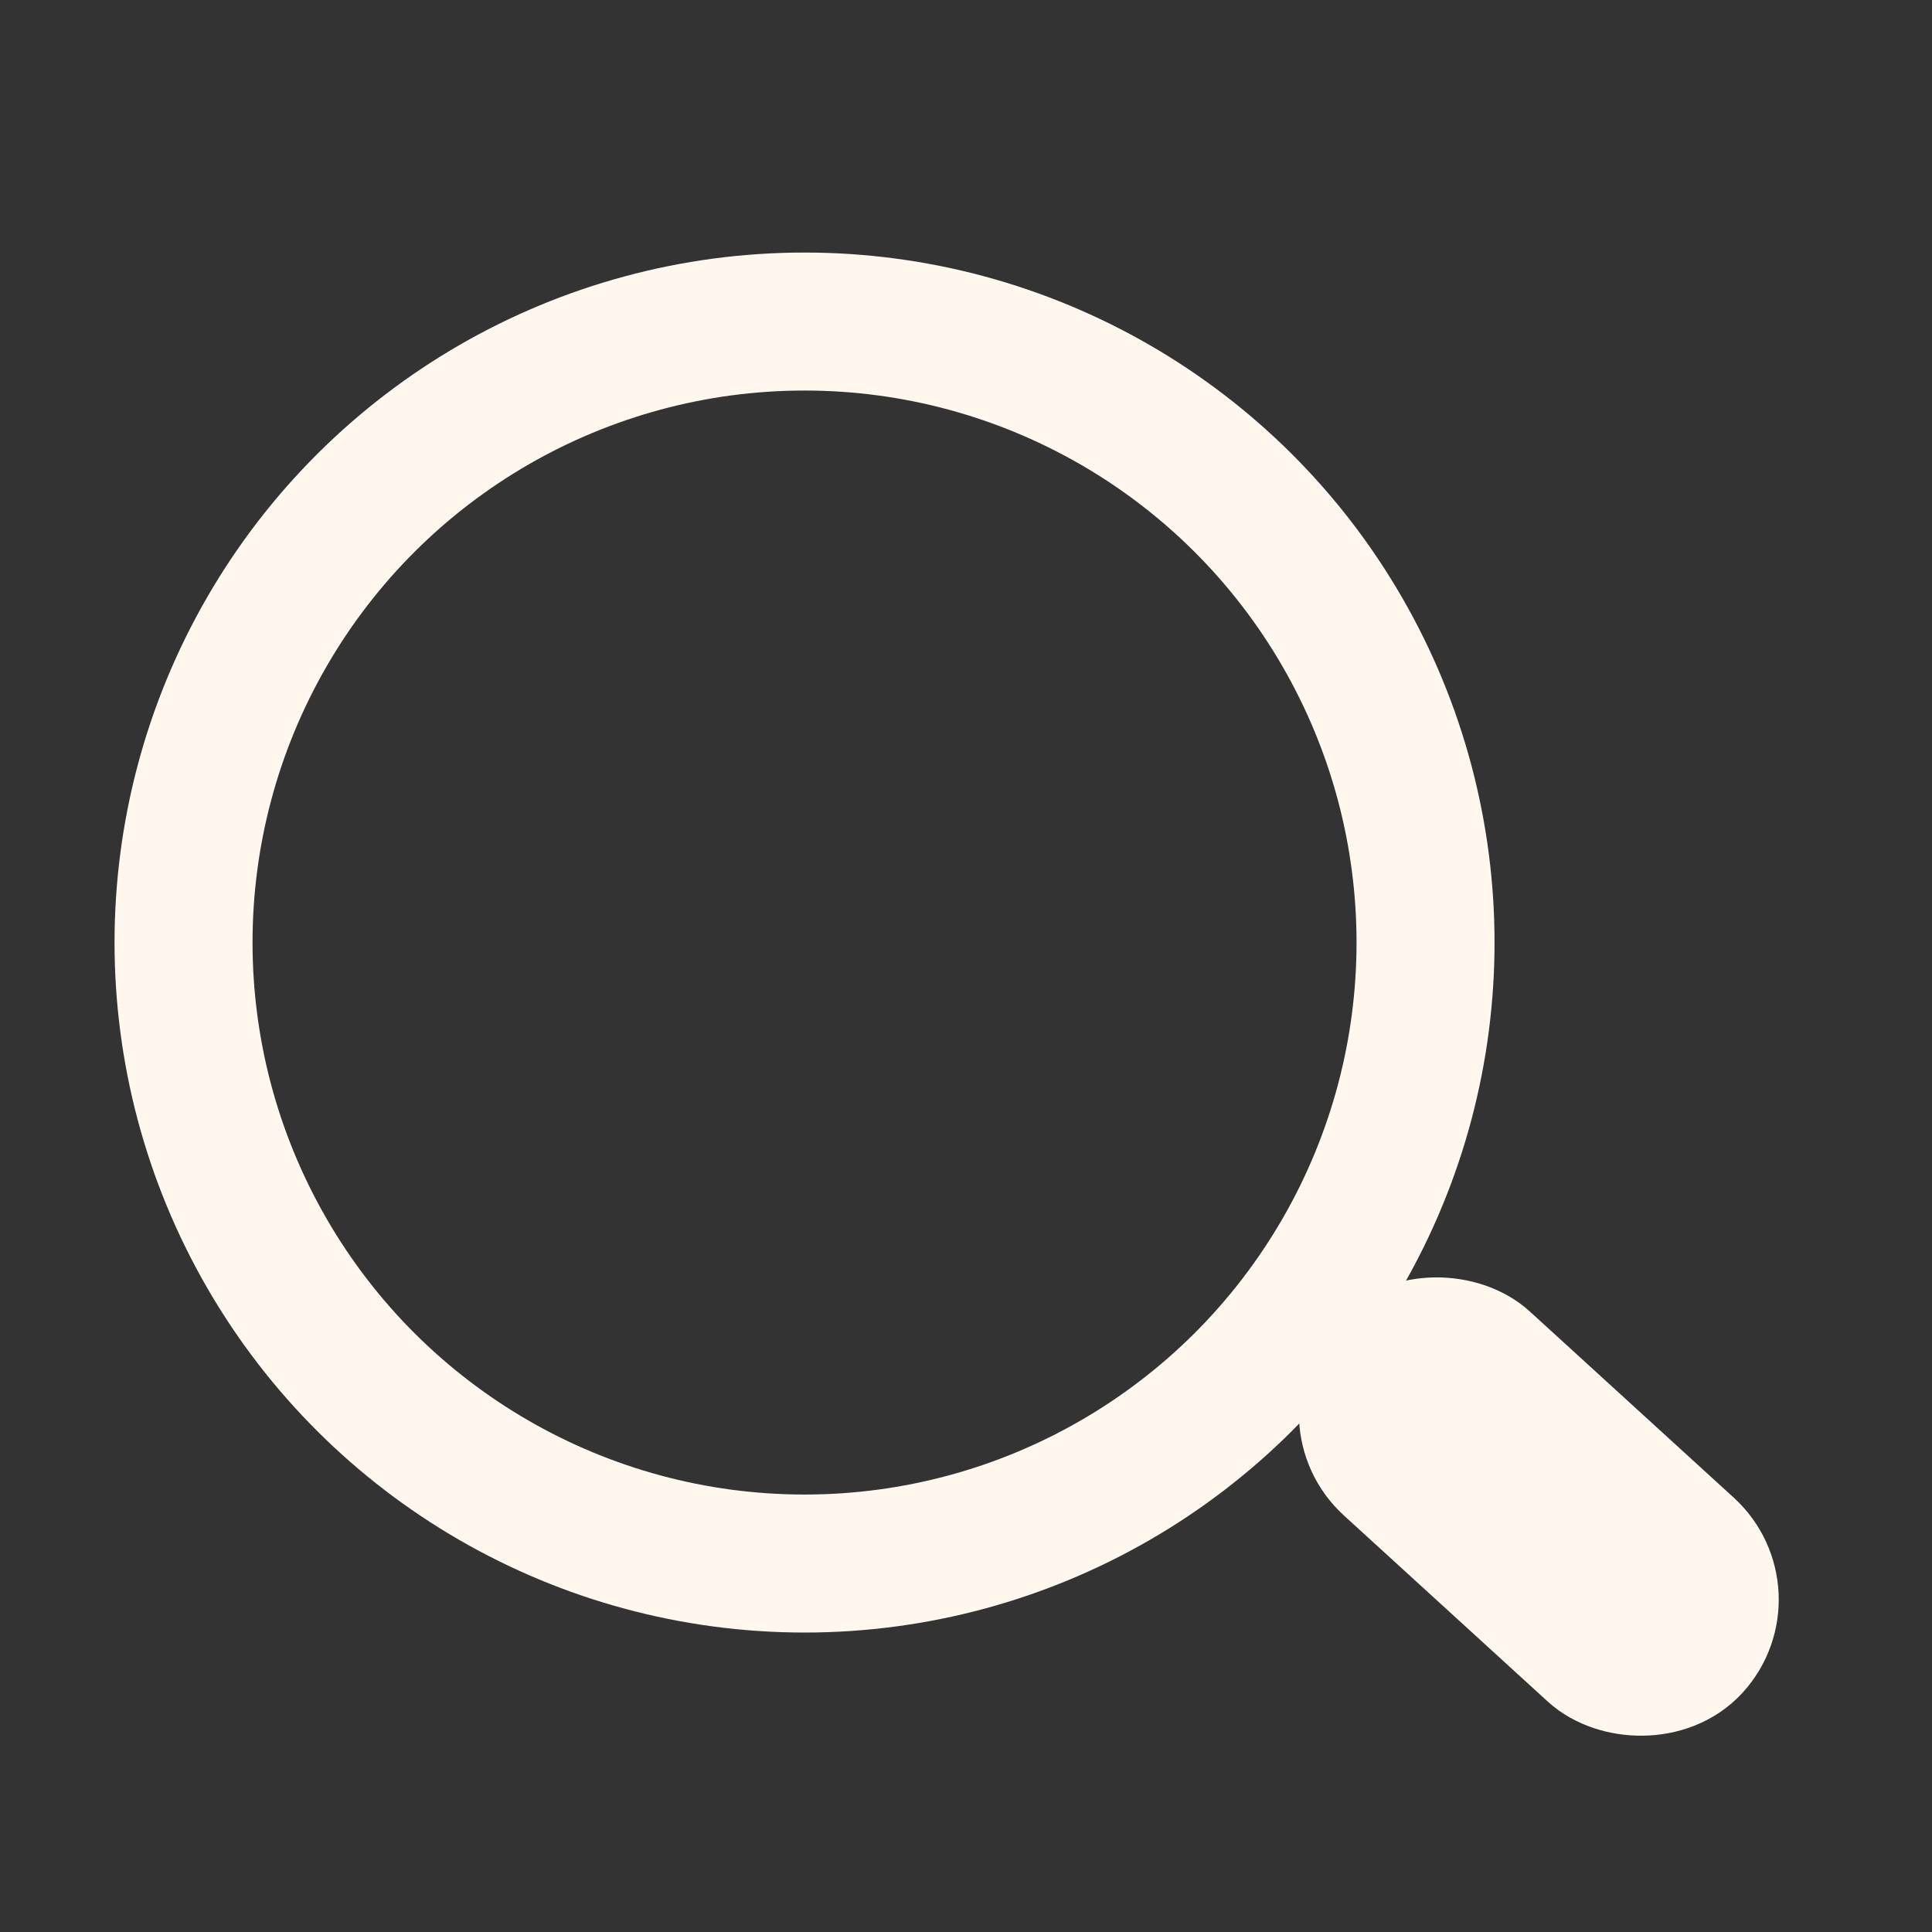
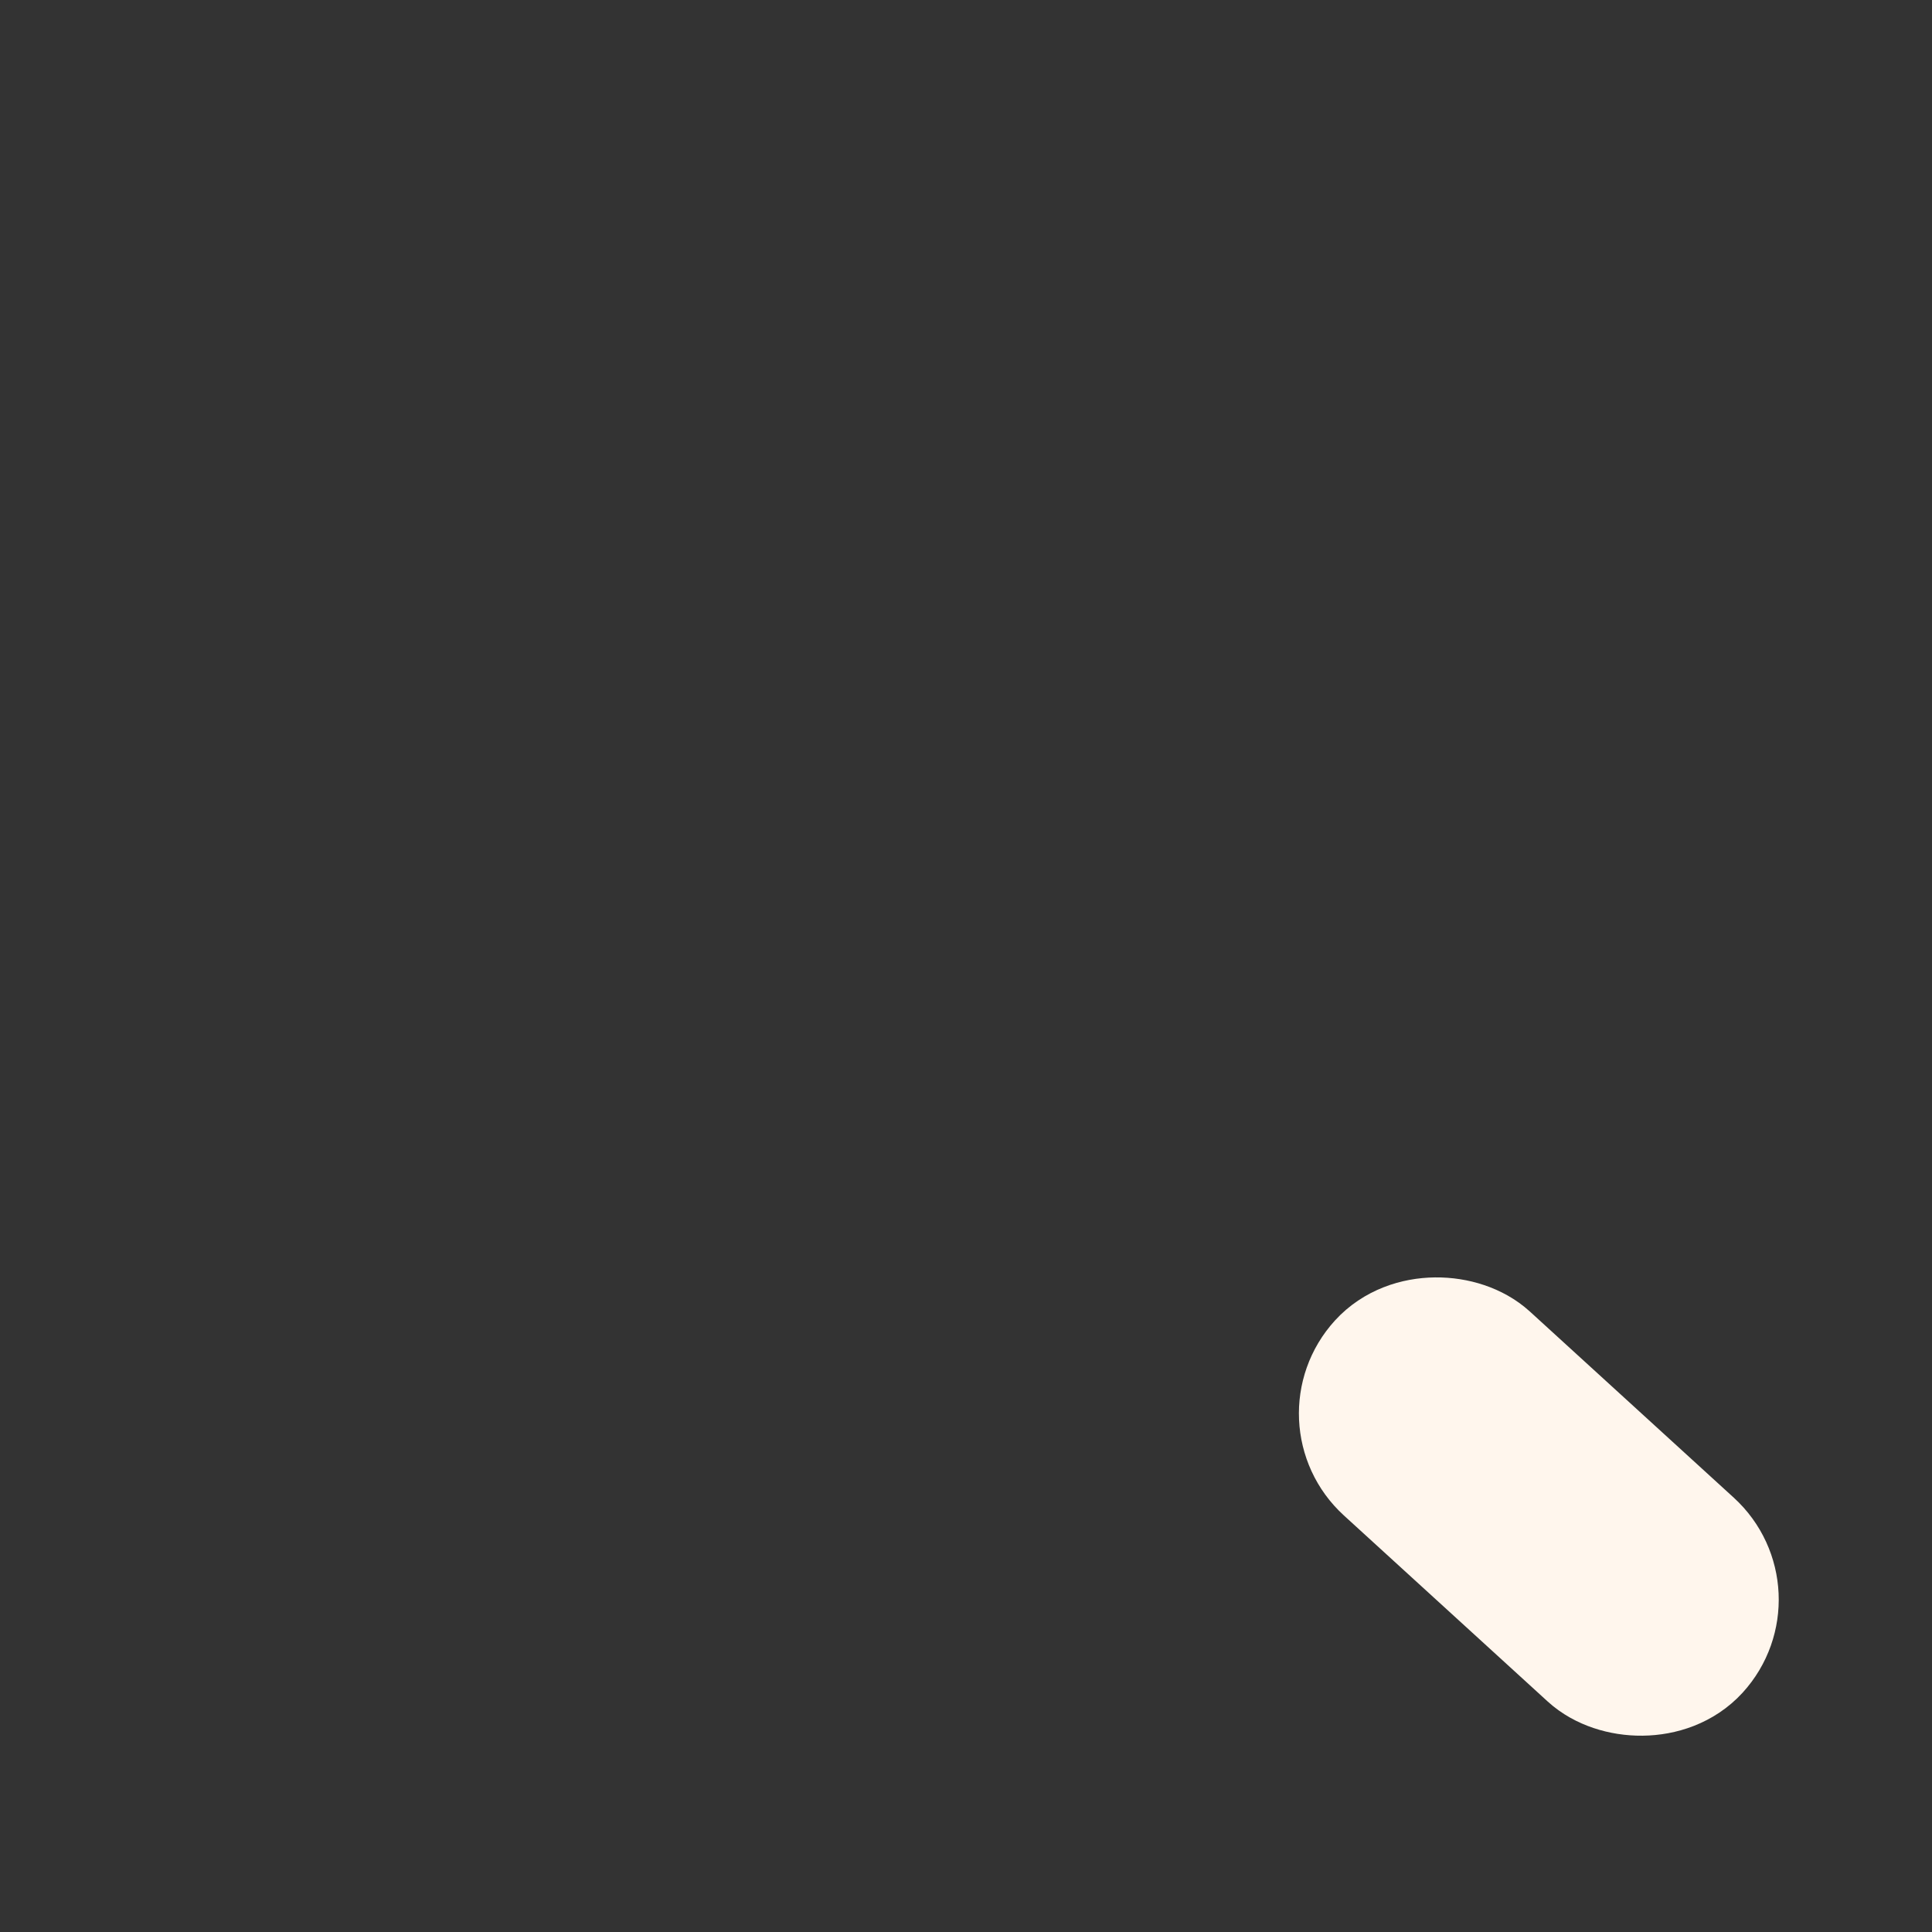
<svg xmlns="http://www.w3.org/2000/svg" width="14" height="14" viewBox="0 0 14 14" fill="none">
  <rect x="0" y="0" width="14" height="14" fill="#333333" stroke="none" />
-   <circle cx="5.83" cy="6.83" r="4.5" transform="rotate(-30 5.83 6.83)" stroke="#FFF6ED" />
  <rect x="9.706" y="10.275" width="1" height="3" rx="0.5" transform="rotate(-47.607 9.706 10.275)" stroke="#FFF6ED" />
</svg>